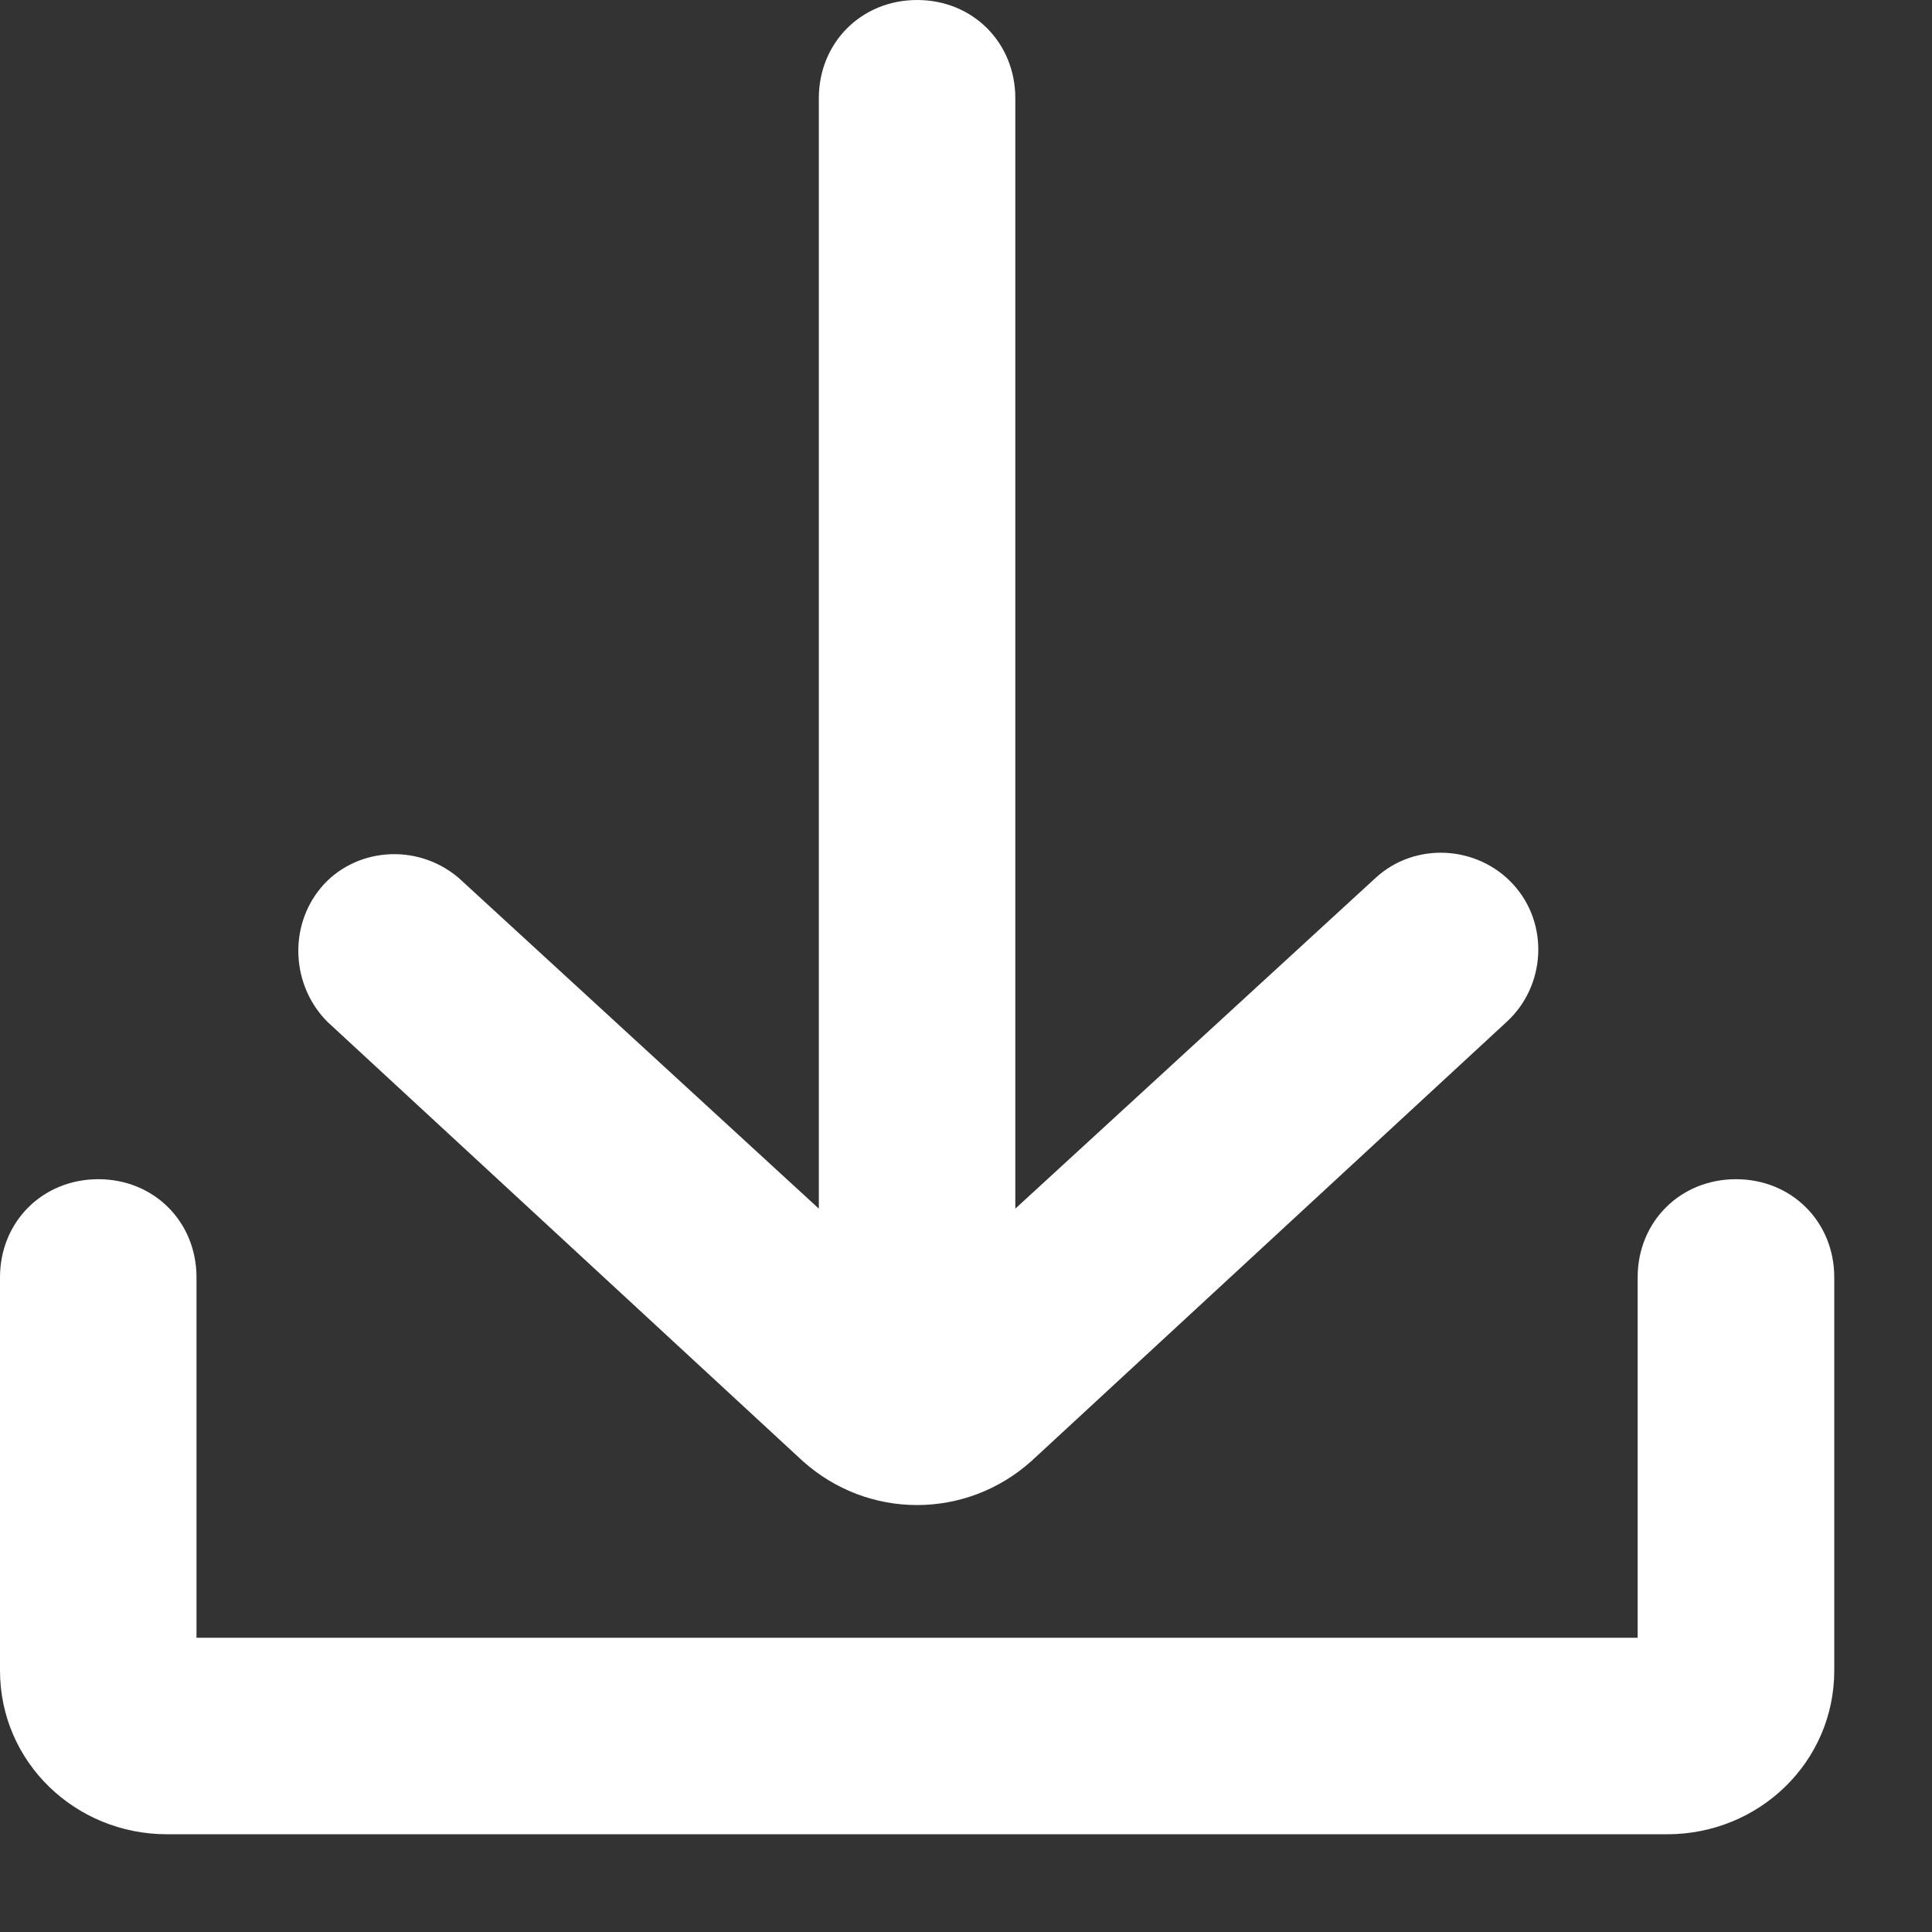
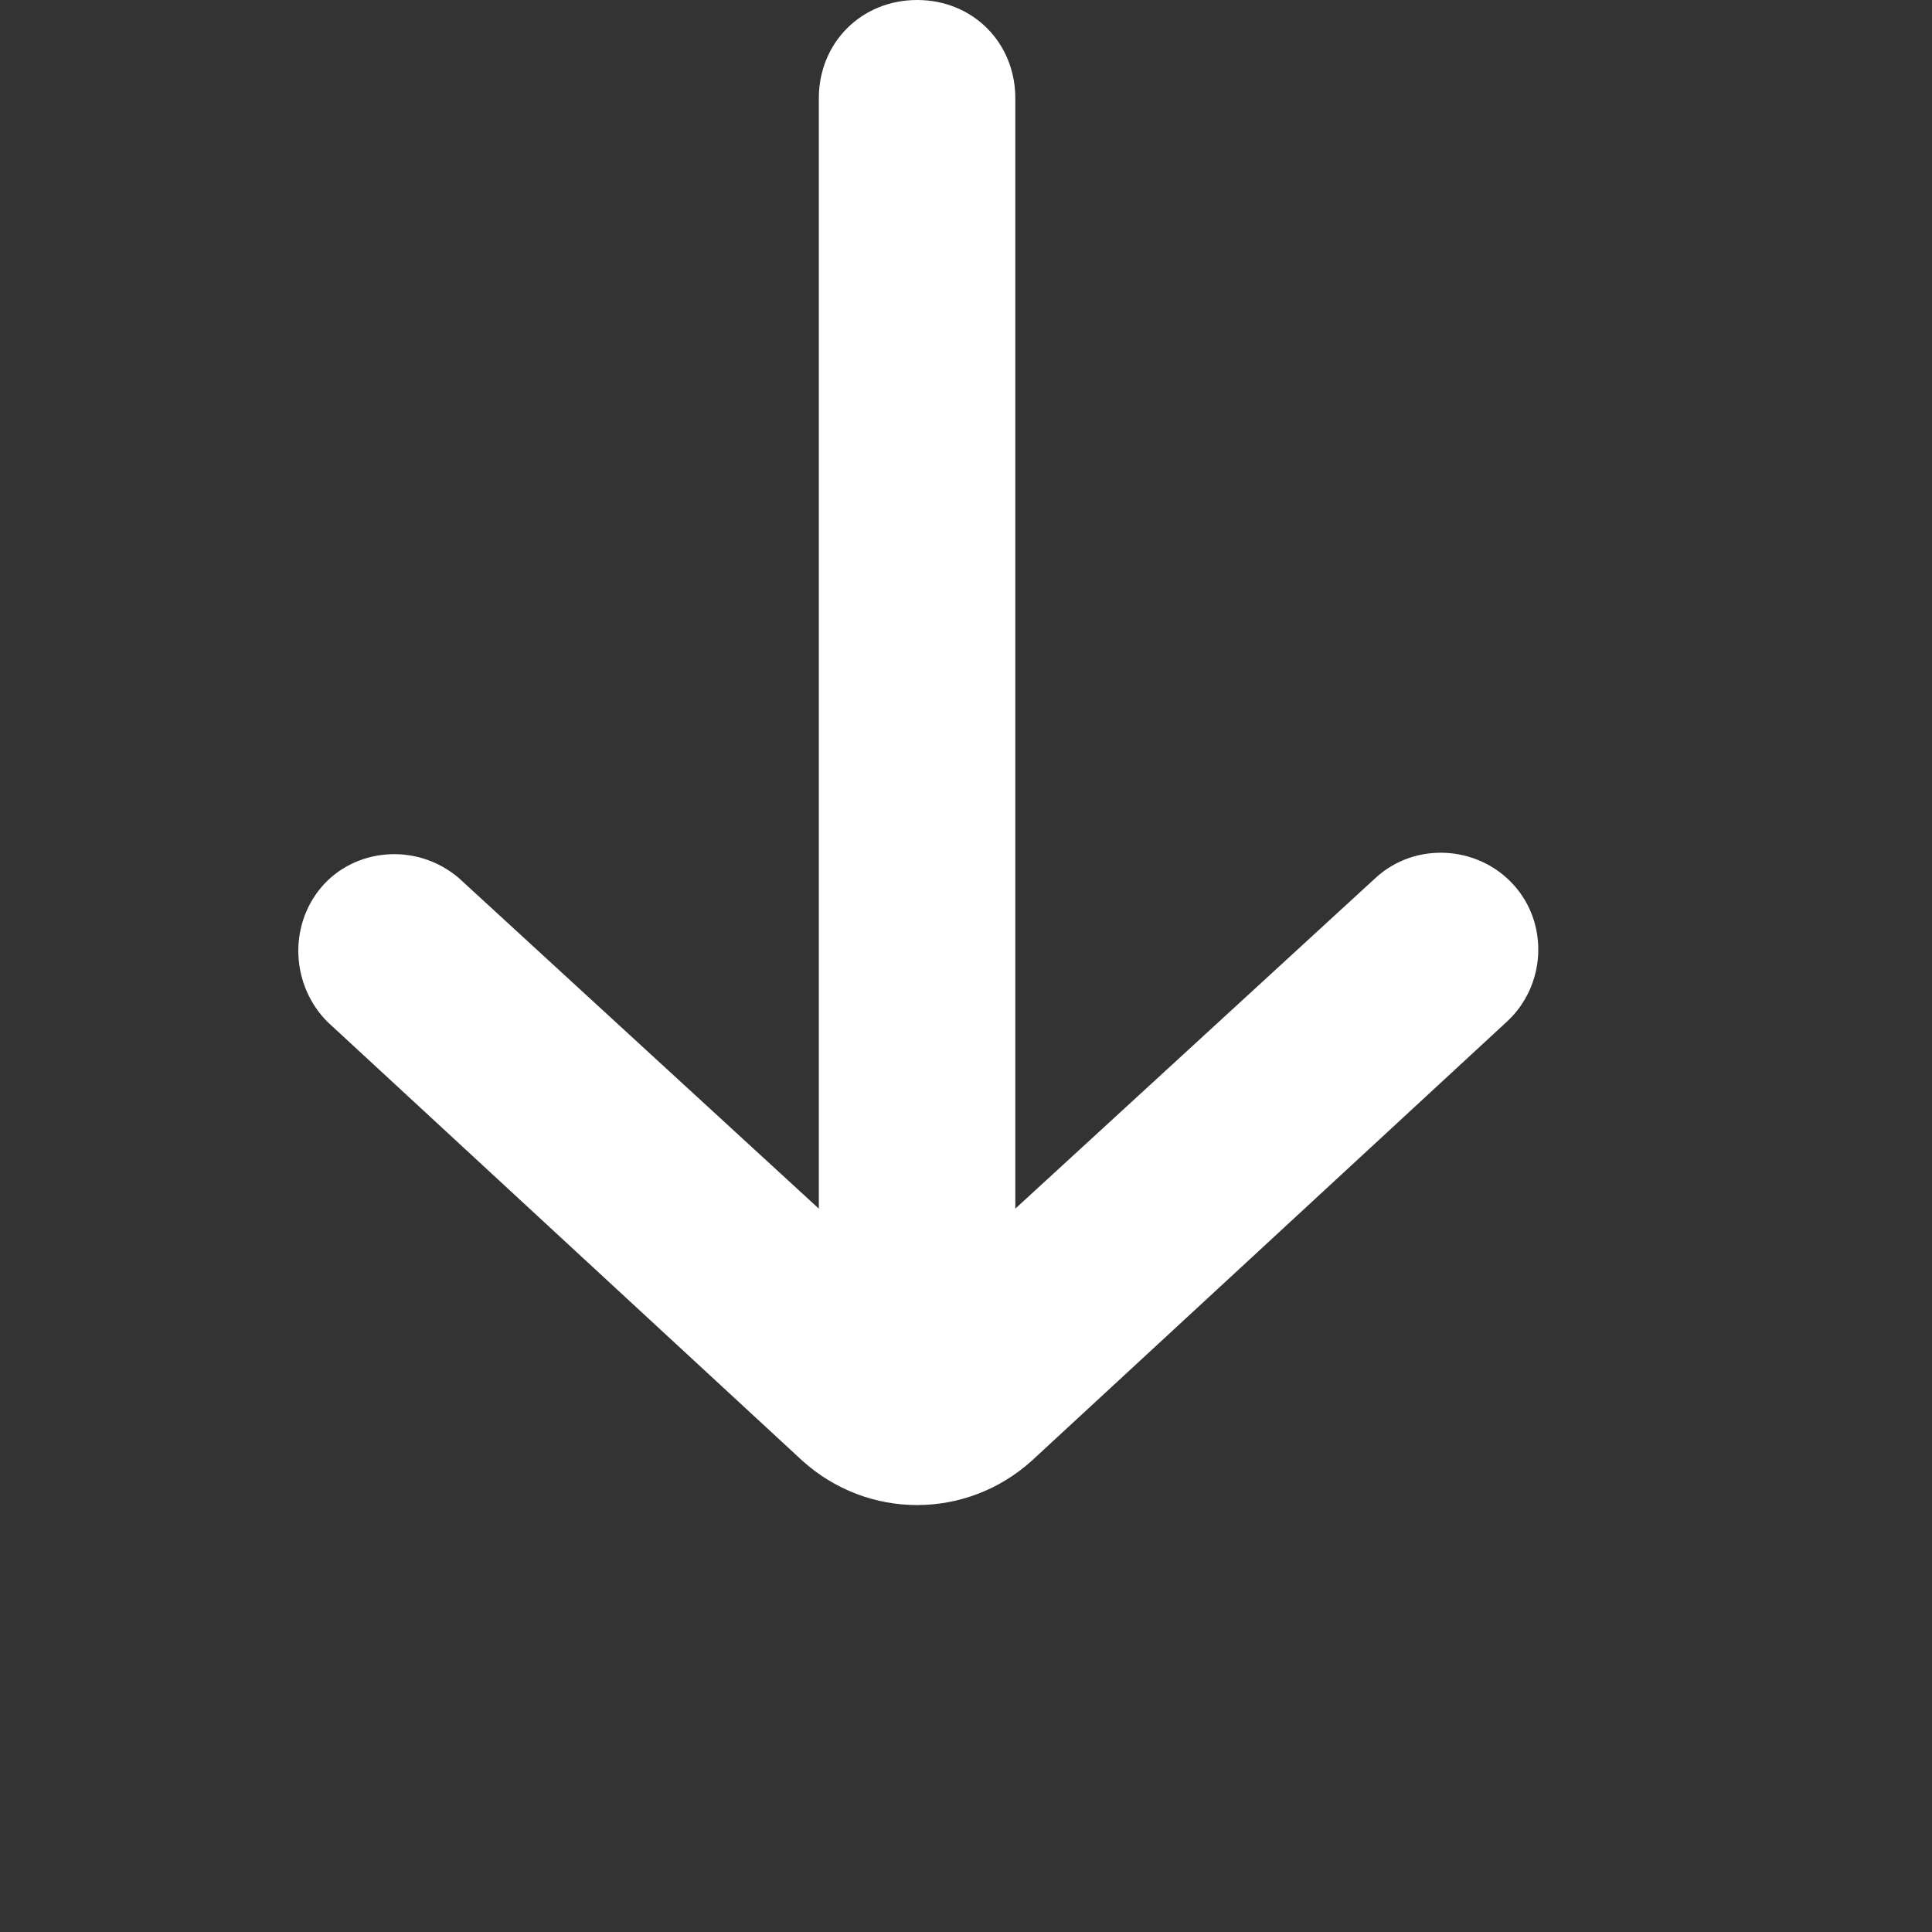
<svg xmlns="http://www.w3.org/2000/svg" width="17" height="17" viewBox="0 0 17 17" fill="none">
  <rect x="0" y="0" width="17" height="17" fill="#333333" stroke="none" />
-   <path d="M14.67 16.14H1.47C0.663 16.14 0 15.506 0 14.699V11.24C0 10.75 0.375 10.376 0.865 10.376C1.355 10.376 1.729 10.75 1.729 11.24V14.411H14.41V11.24C14.41 10.75 14.785 10.376 15.275 10.376C15.765 10.376 16.14 10.75 16.14 11.24V14.699C16.14 15.506 15.477 16.14 14.67 16.14Z" fill="white" />
  <path d="M13.315 7.782C12.998 7.436 12.45 7.407 12.105 7.724L8.934 10.635V0.865C8.934 0.375 8.56 0 8.07 0C7.58 0 7.205 0.375 7.205 0.865V10.635L4.035 7.724C3.66 7.407 3.113 7.465 2.824 7.811C2.536 8.156 2.565 8.675 2.882 8.992L7.061 12.854C7.637 13.373 8.502 13.373 9.078 12.854L13.257 8.992C13.603 8.675 13.632 8.128 13.315 7.782Z" fill="white" />
</svg>